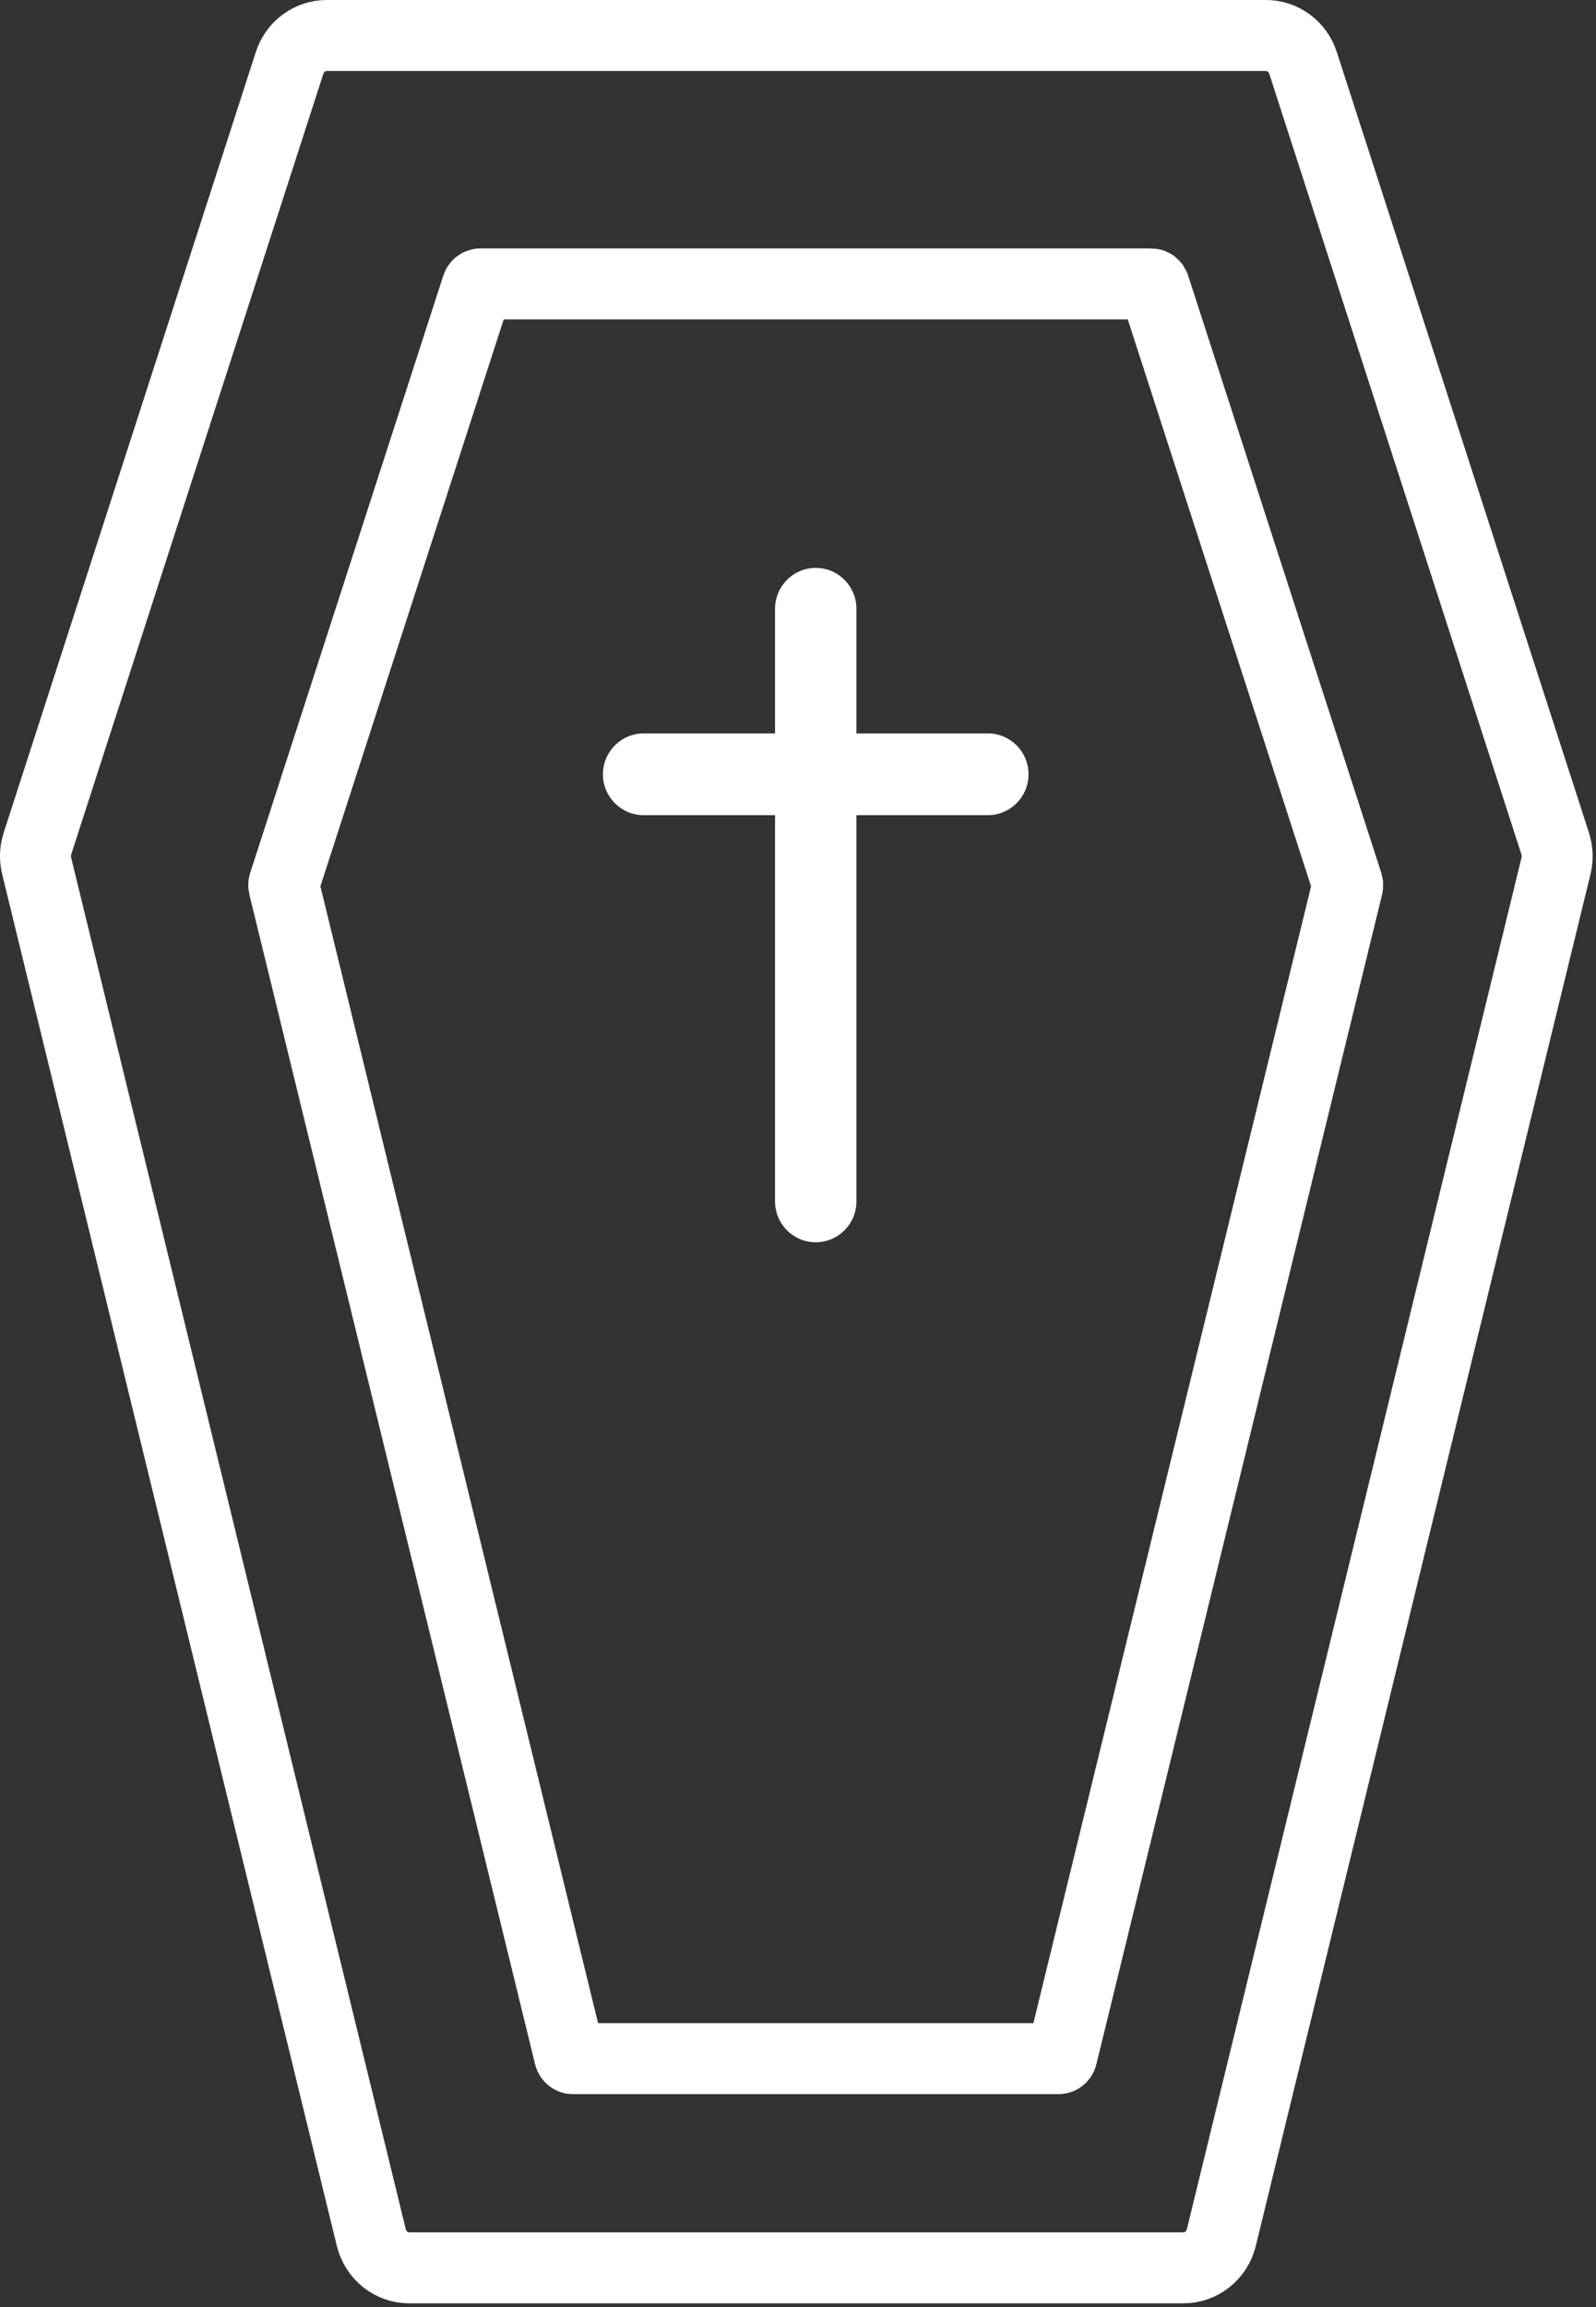
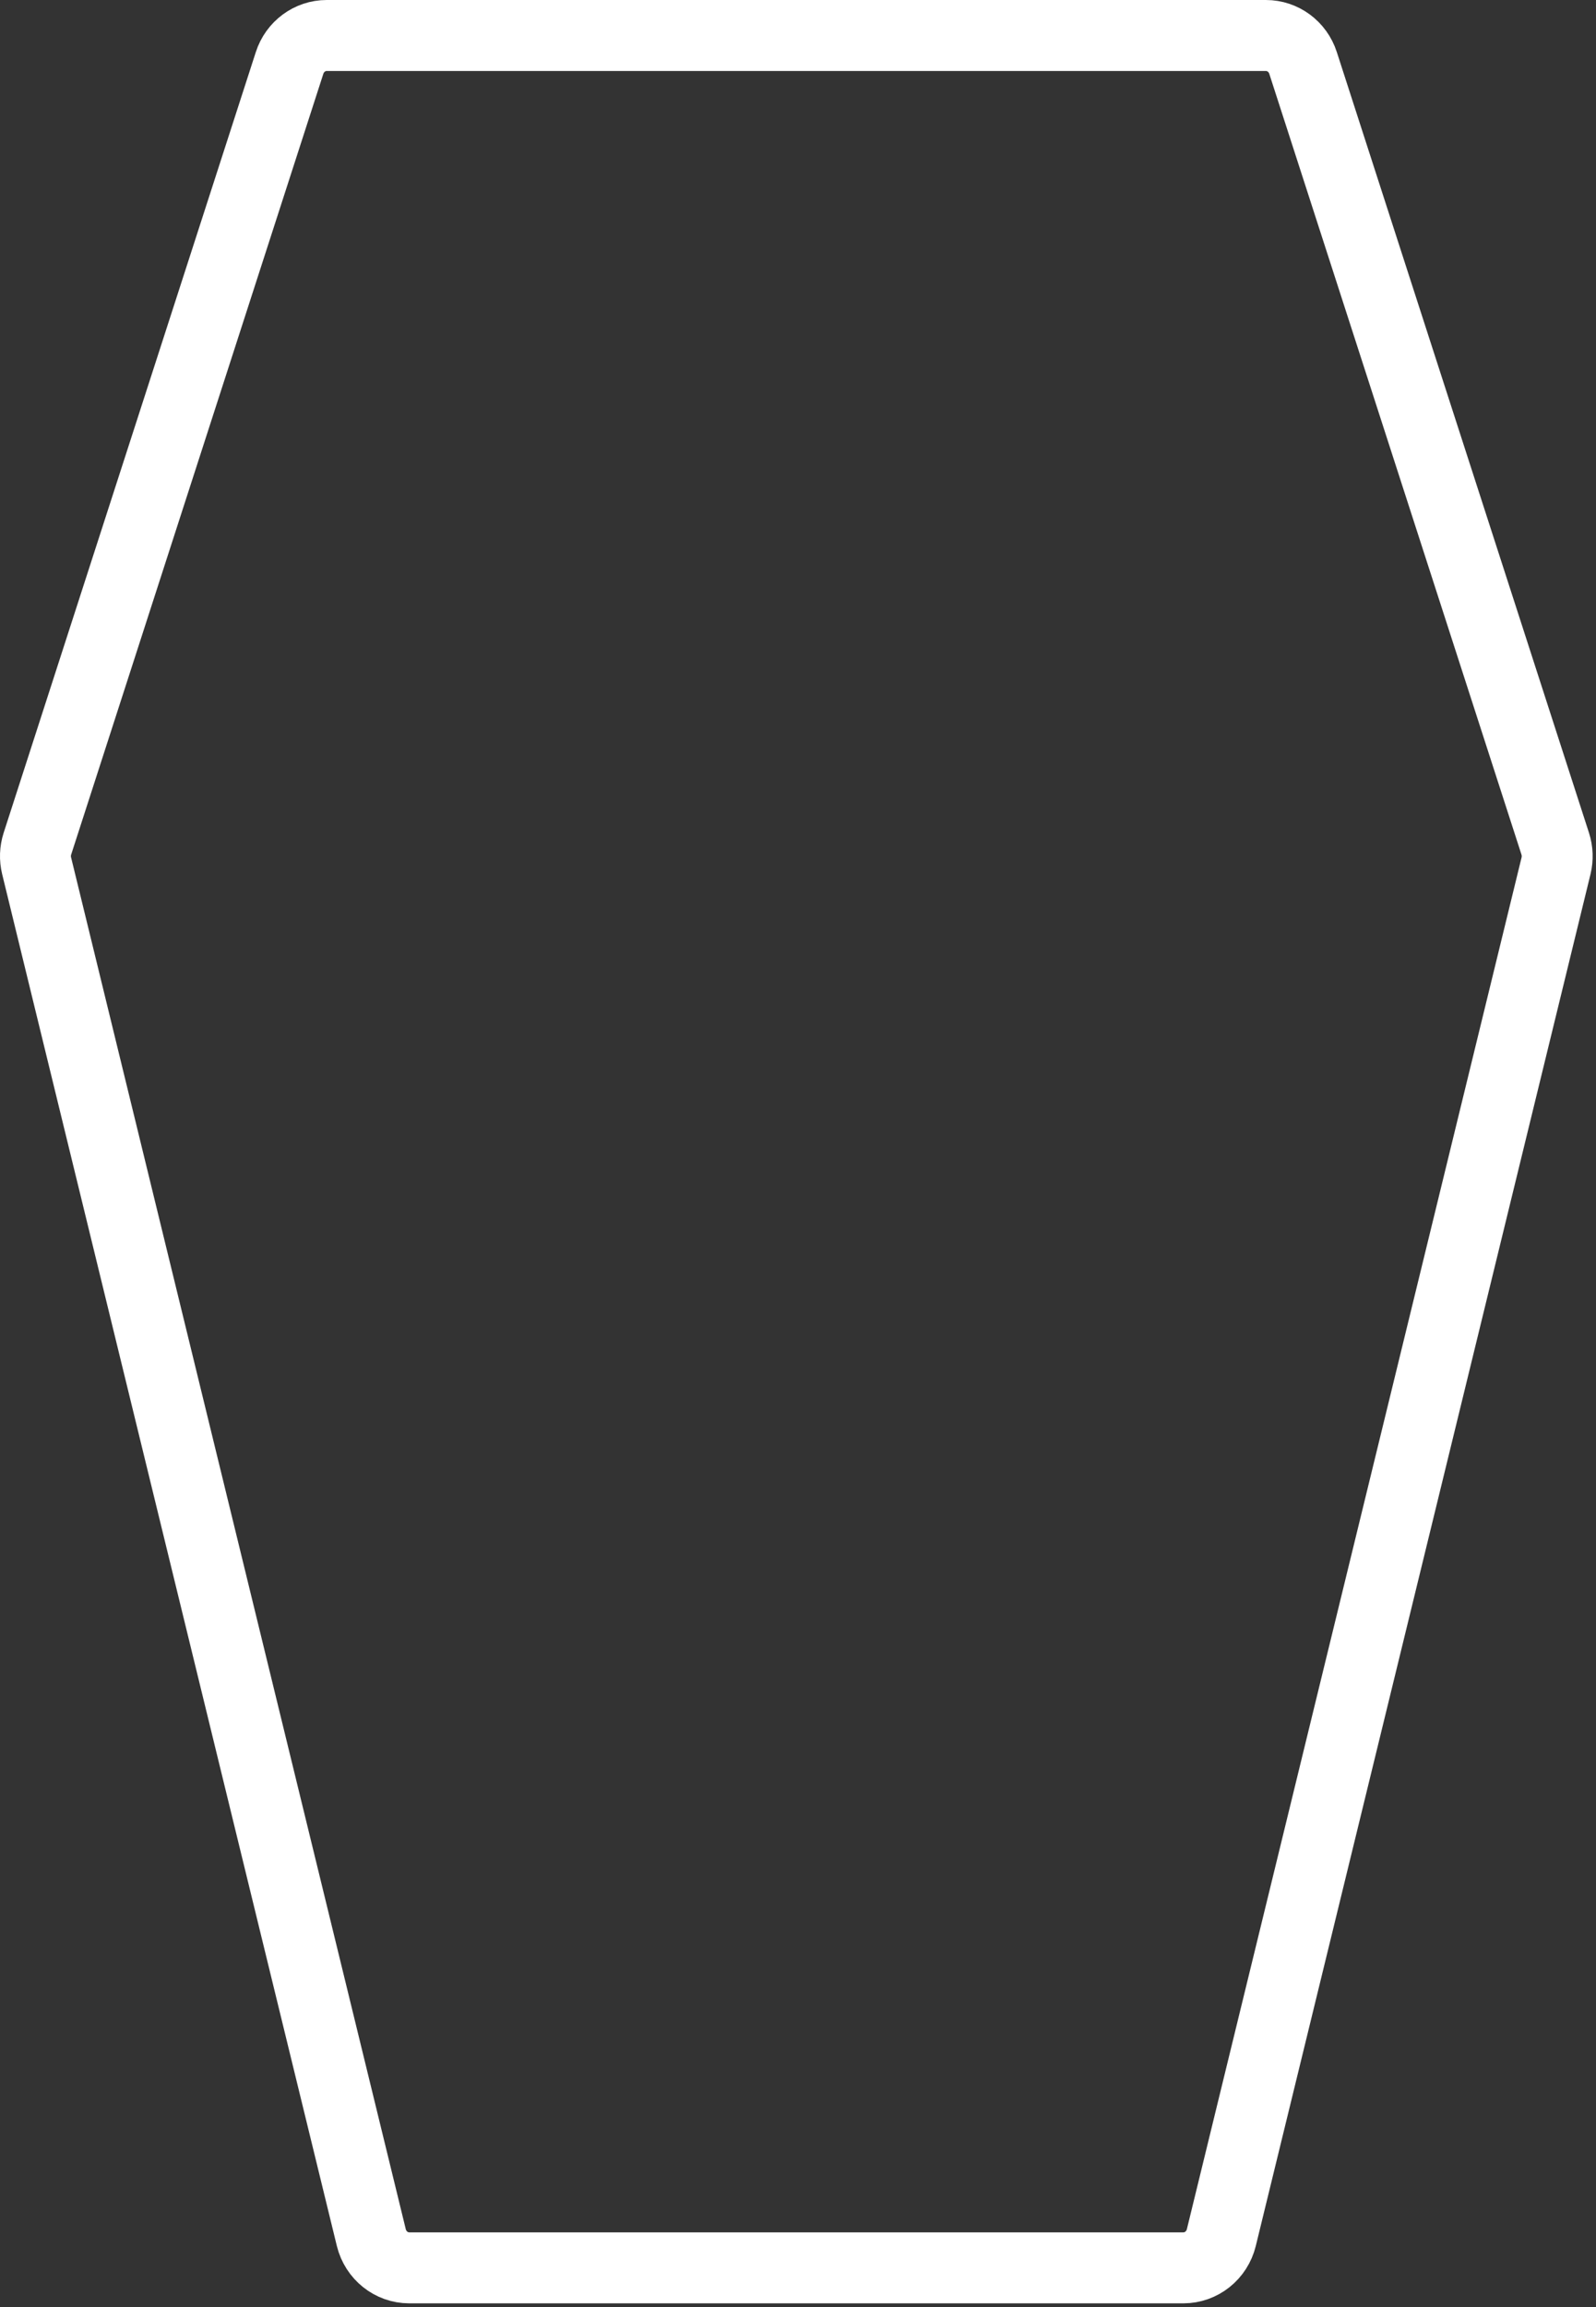
<svg xmlns="http://www.w3.org/2000/svg" width="45px" height="65px" viewBox="0 0 45 65" version="1.1">
  <rect x="0" y="0" width="45" height="65" fill="#333333" stroke="none" />
  <title>Group 16 Copy</title>
  <desc>Created with Sketch.</desc>
  <g id="Symbols" stroke="none" stroke-width="1" fill="none" fill-rule="evenodd">
    <g id="Group-16-Copy" transform="translate(1, 1)">
      <path d="M10.539,62.895 C10.033,62.895 9.592,62.543 9.469,62.041 L0.033,23.395 C-0.018,23.188 -0.01,22.972 0.055,22.77 L7.165,0.773 C7.314,0.312 7.736,0 8.212,0 L34.693,0 C35.169,0 35.591,0.312 35.74,0.773 L42.85,22.77 C42.915,22.972 42.923,23.188 42.873,23.395 L33.436,62.042 C33.313,62.543 32.872,62.895 32.366,62.895 L10.539,62.895 Z" id="Path" stroke="#FFFFFF" stroke-width="2" />
-       <path d="M15.148,57 L28.852,57 C28.891,57 28.93,56.969 28.943,56.915 L36.996,23.971 C37.002,23.946 37.001,23.92 36.993,23.896 L31.55,7.075 C31.535,7.027 31.498,7 31.462,7 L12.538,7 C12.502,7 12.465,7.027 12.45,7.075 L7.007,23.896 C6.999,23.92 6.998,23.947 7.004,23.972 L15.057,56.915 C15.07,56.969 15.109,57 15.148,57 Z" id="Path" stroke="#FFFFFF" stroke-width="2" />
-       <path d="M26.853,19.663 L23.147,19.663 L23.147,16.152 C23.147,15.516 22.634,15 22,15 C21.366,15 20.853,15.516 20.853,16.152 L20.853,19.663 L17.147,19.663 C16.514,19.663 16,20.179 16,20.815 C16,21.451 16.514,21.967 17.147,21.967 L20.853,21.967 L20.853,32.848 C20.853,33.485 21.366,34 22,34 C22.634,34 23.147,33.485 23.147,32.848 L23.147,21.967 L26.853,21.967 C27.486,21.967 28,21.451 28,20.815 C28,20.179 27.486,19.663 26.853,19.663" id="Fill-6" fill="#FFFFFF" />
    </g>
  </g>
</svg>